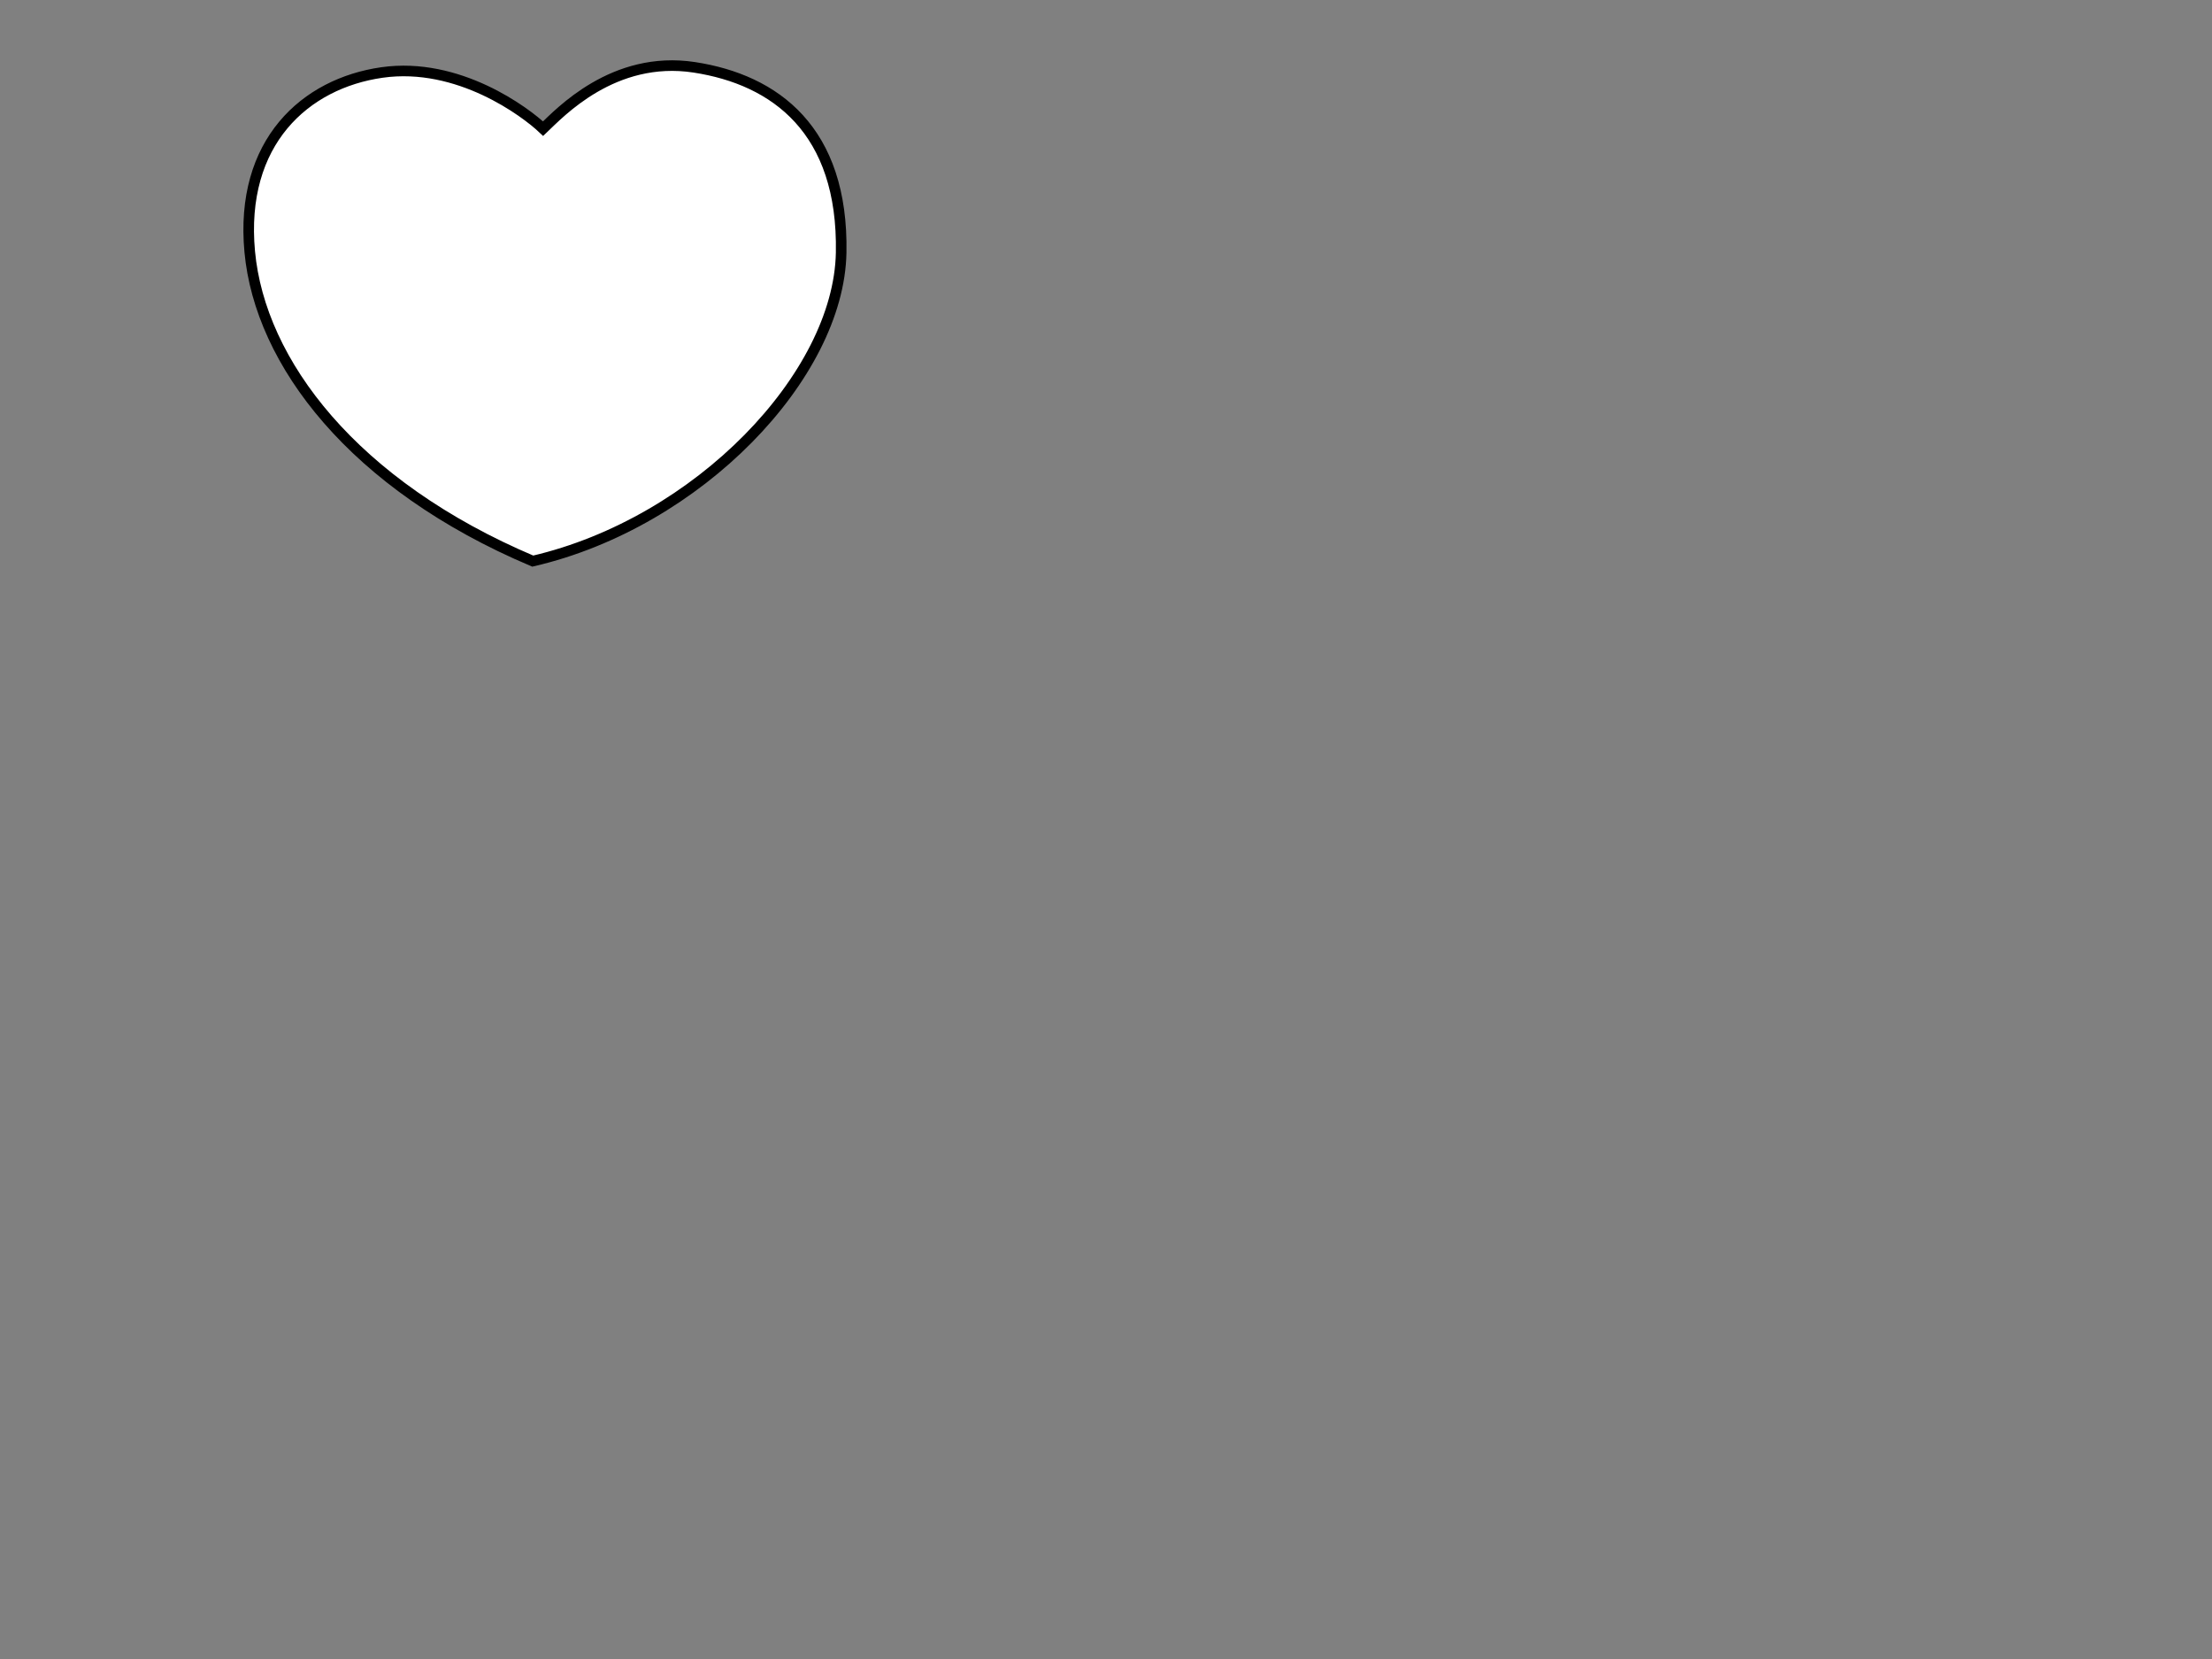
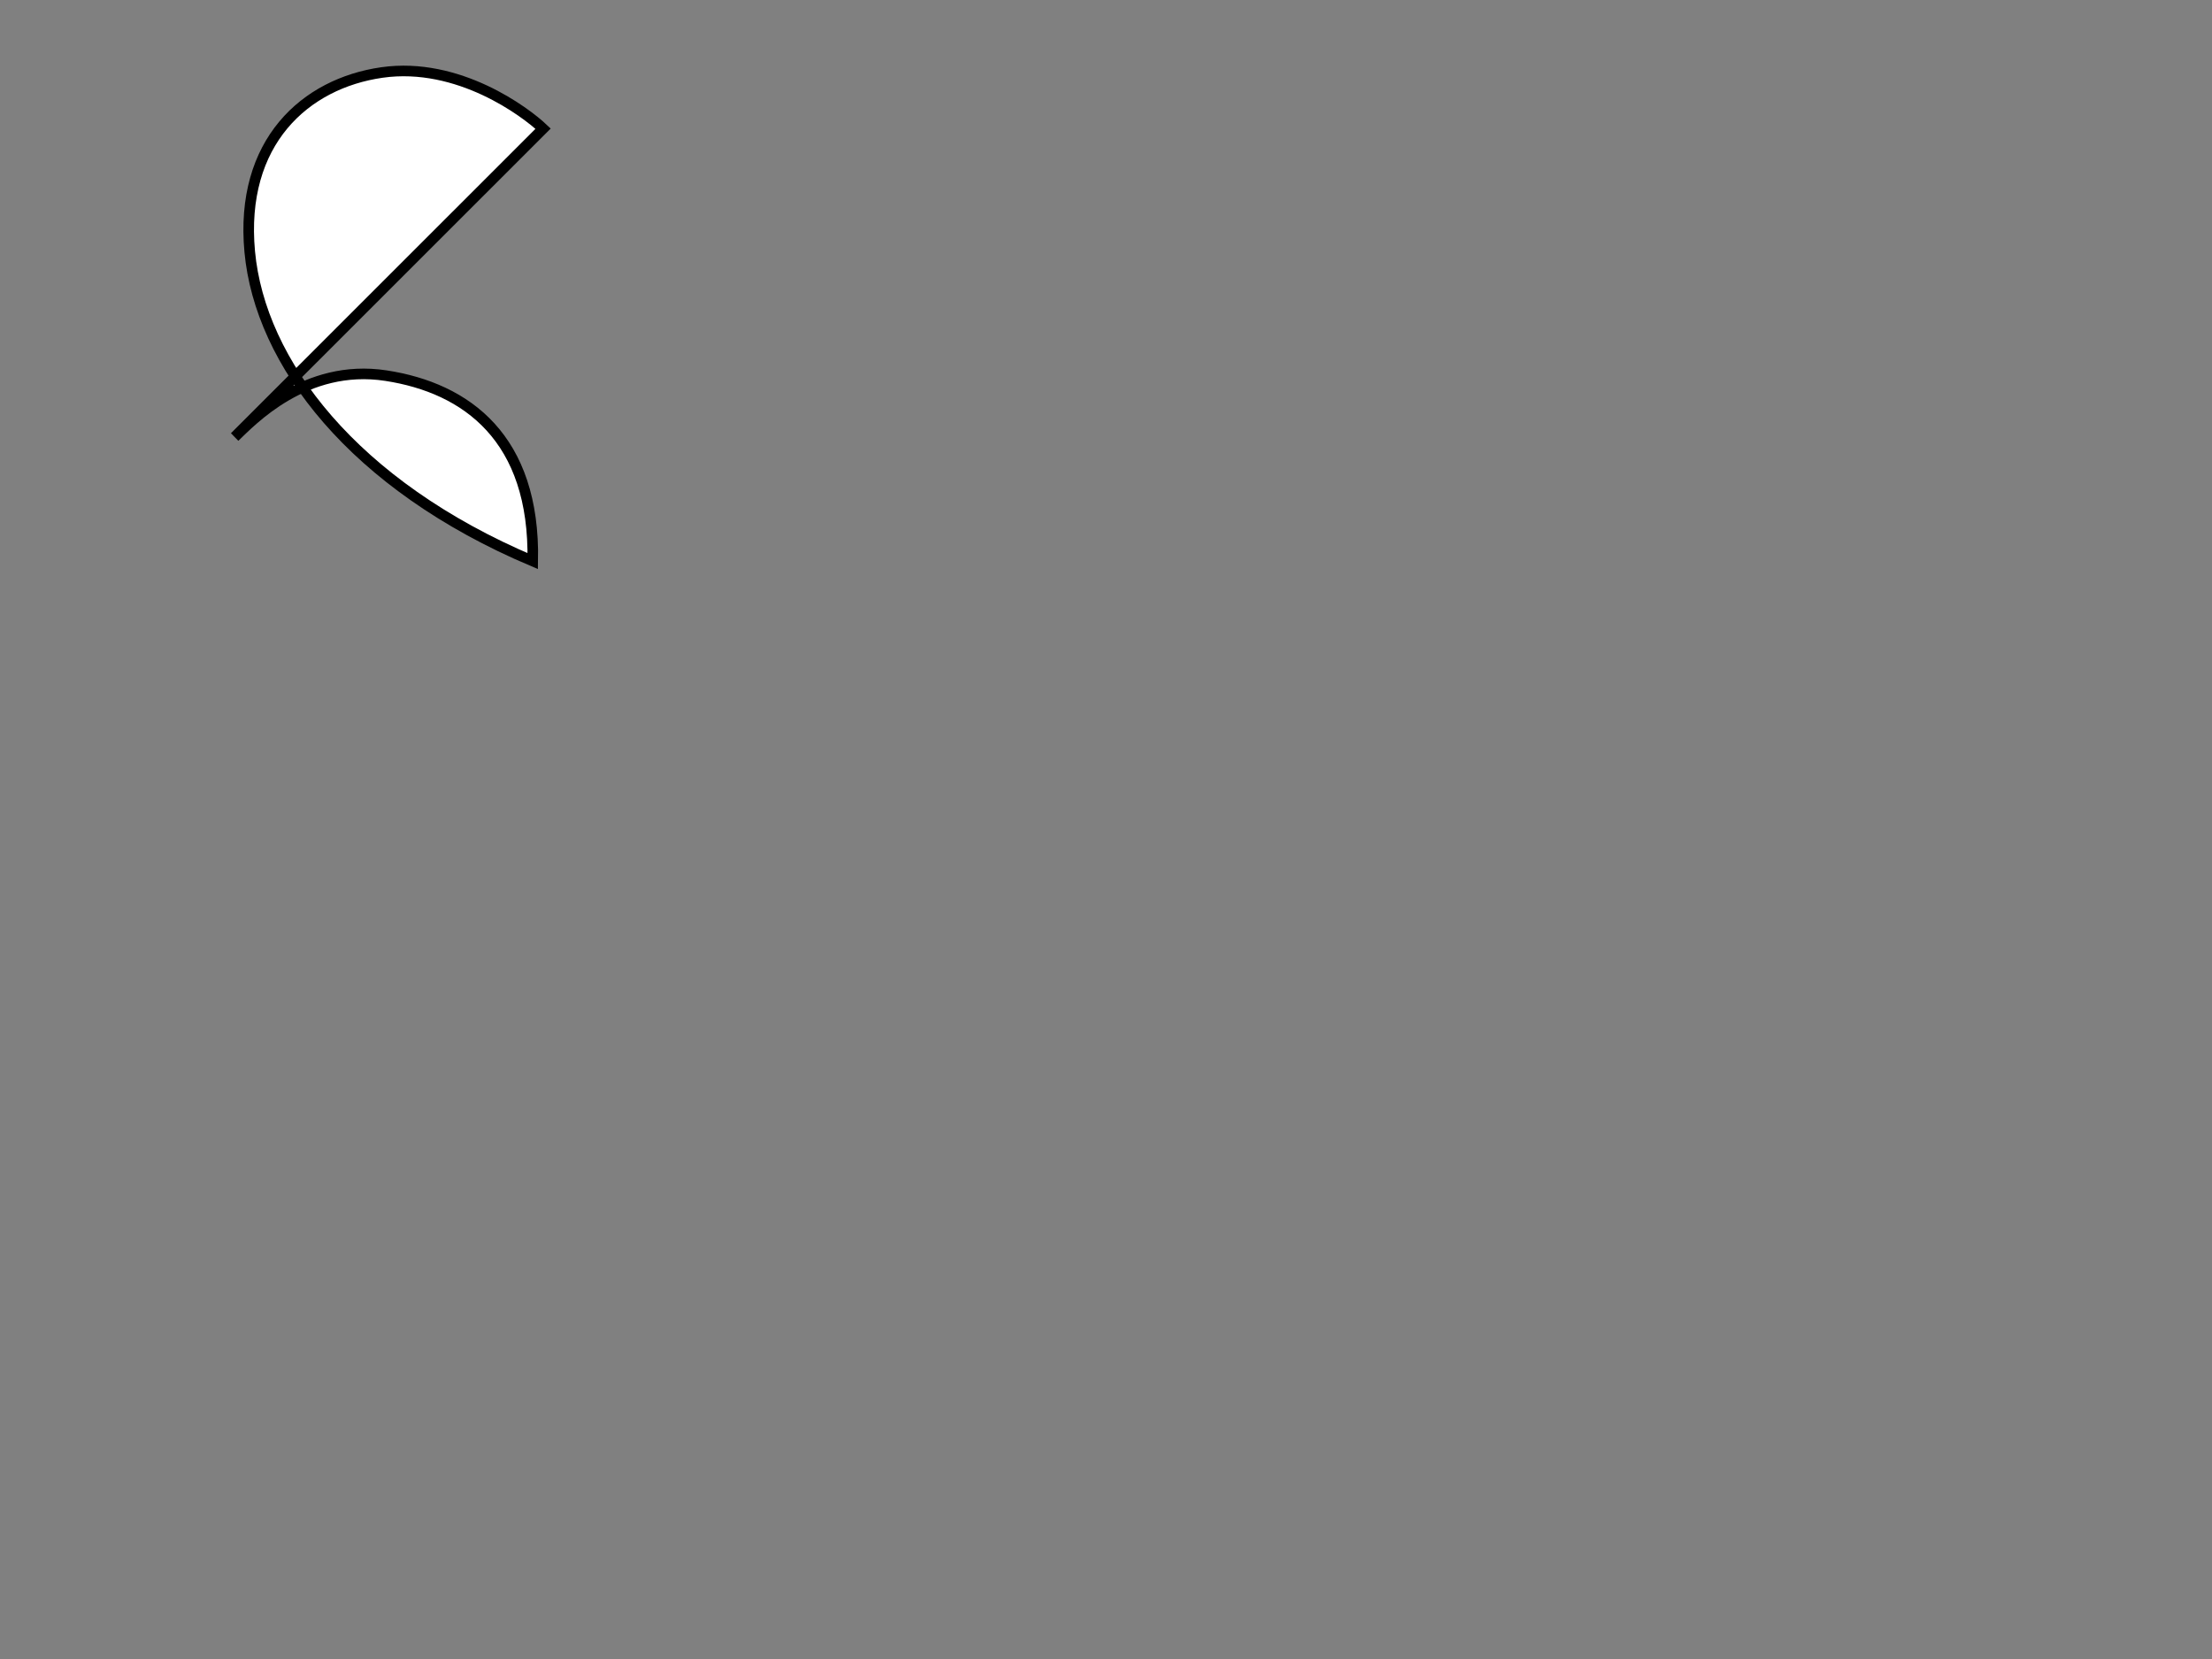
<svg xmlns="http://www.w3.org/2000/svg" width="640" height="480">
  <rect width="100%" height="100%" fill="#808080" stroke="none" />
  <title>heart</title>
  <g>
    <title>Layer 1</title>
    <g id="layer1">
-       <path fill="#ffffff" fill-rule="evenodd" stroke="#000000" stroke-width="3.064" id="path4033" d="m157.136,37.227c-5.066,-4.811 -24.478,-19.409 -46.63,-16.252c-22.152,3.157 -41.203,20.1 -38.25,51.853c2.981,32.052 29.965,67.547 81.885,89.518c47.97,-11.131 88.555,-53.666 89.232,-89.201c0.677,-35.531 -19.096,-50.082 -42.488,-53.667c-23.392,-3.584 -38.952,13.193 -43.749,17.749z" />
+       <path fill="#ffffff" fill-rule="evenodd" stroke="#000000" stroke-width="3.064" id="path4033" d="m157.136,37.227c-5.066,-4.811 -24.478,-19.409 -46.63,-16.252c-22.152,3.157 -41.203,20.1 -38.25,51.853c2.981,32.052 29.965,67.547 81.885,89.518c0.677,-35.531 -19.096,-50.082 -42.488,-53.667c-23.392,-3.584 -38.952,13.193 -43.749,17.749z" />
    </g>
  </g>
</svg>